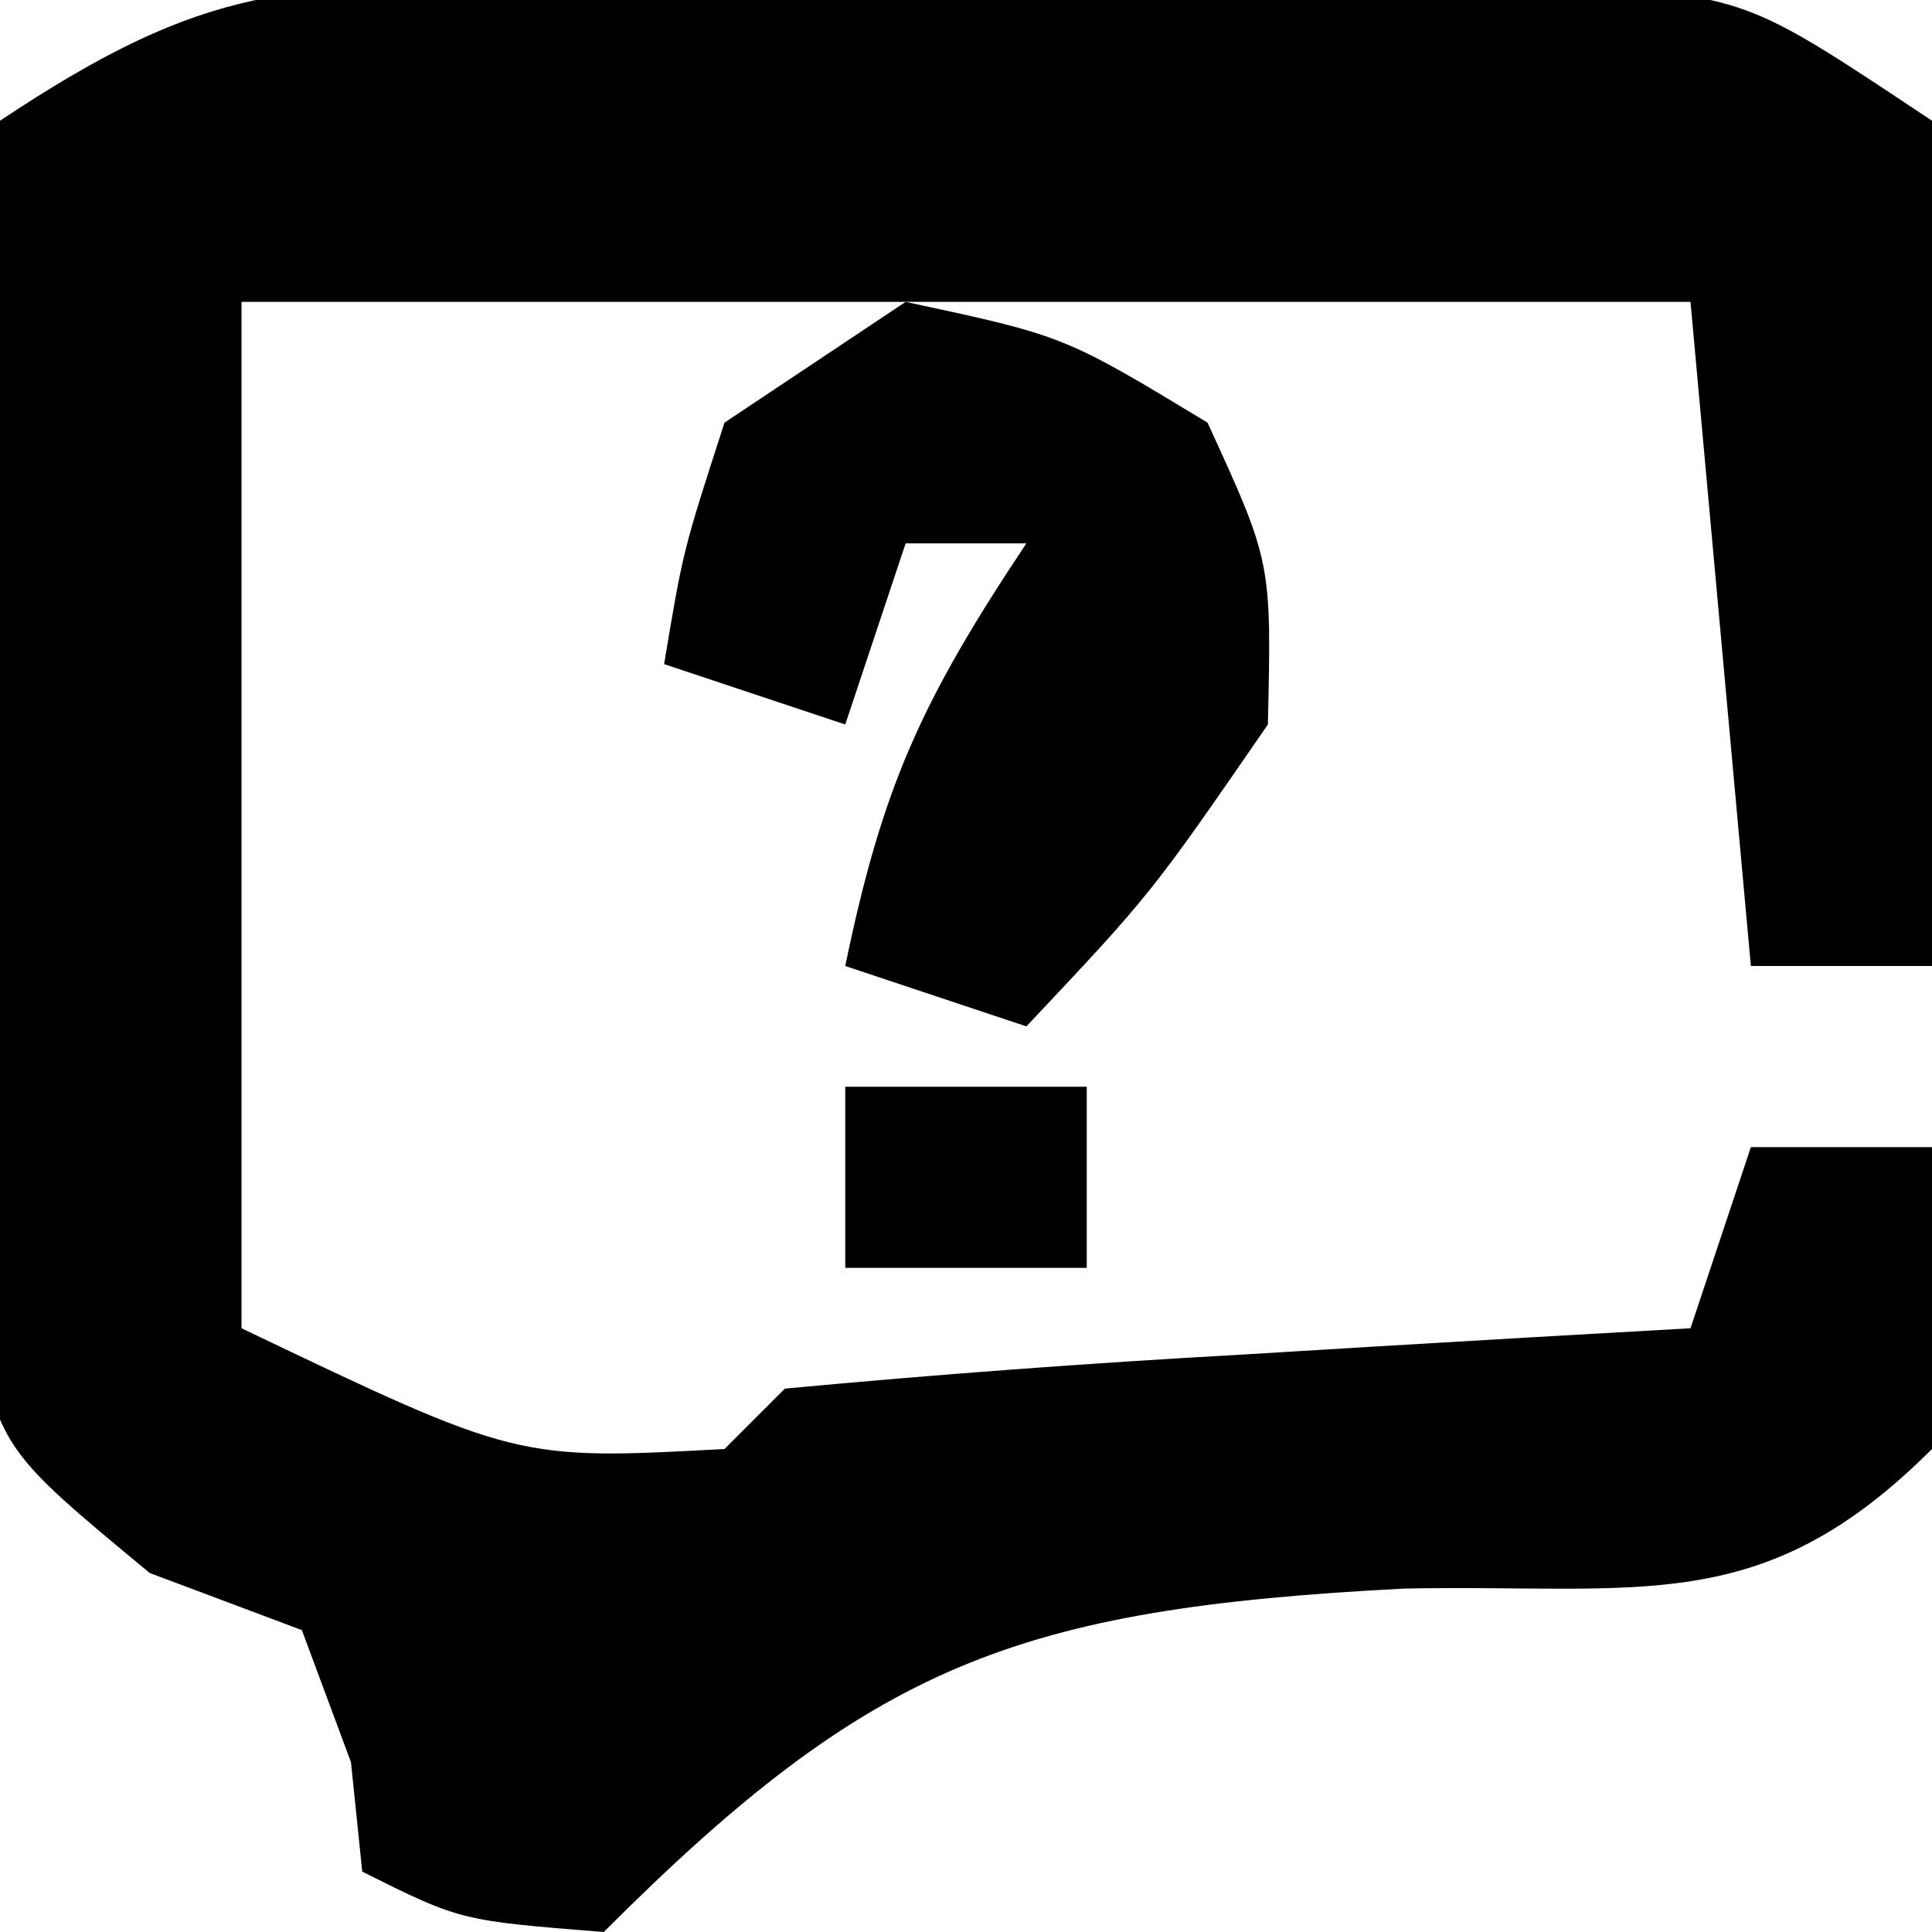
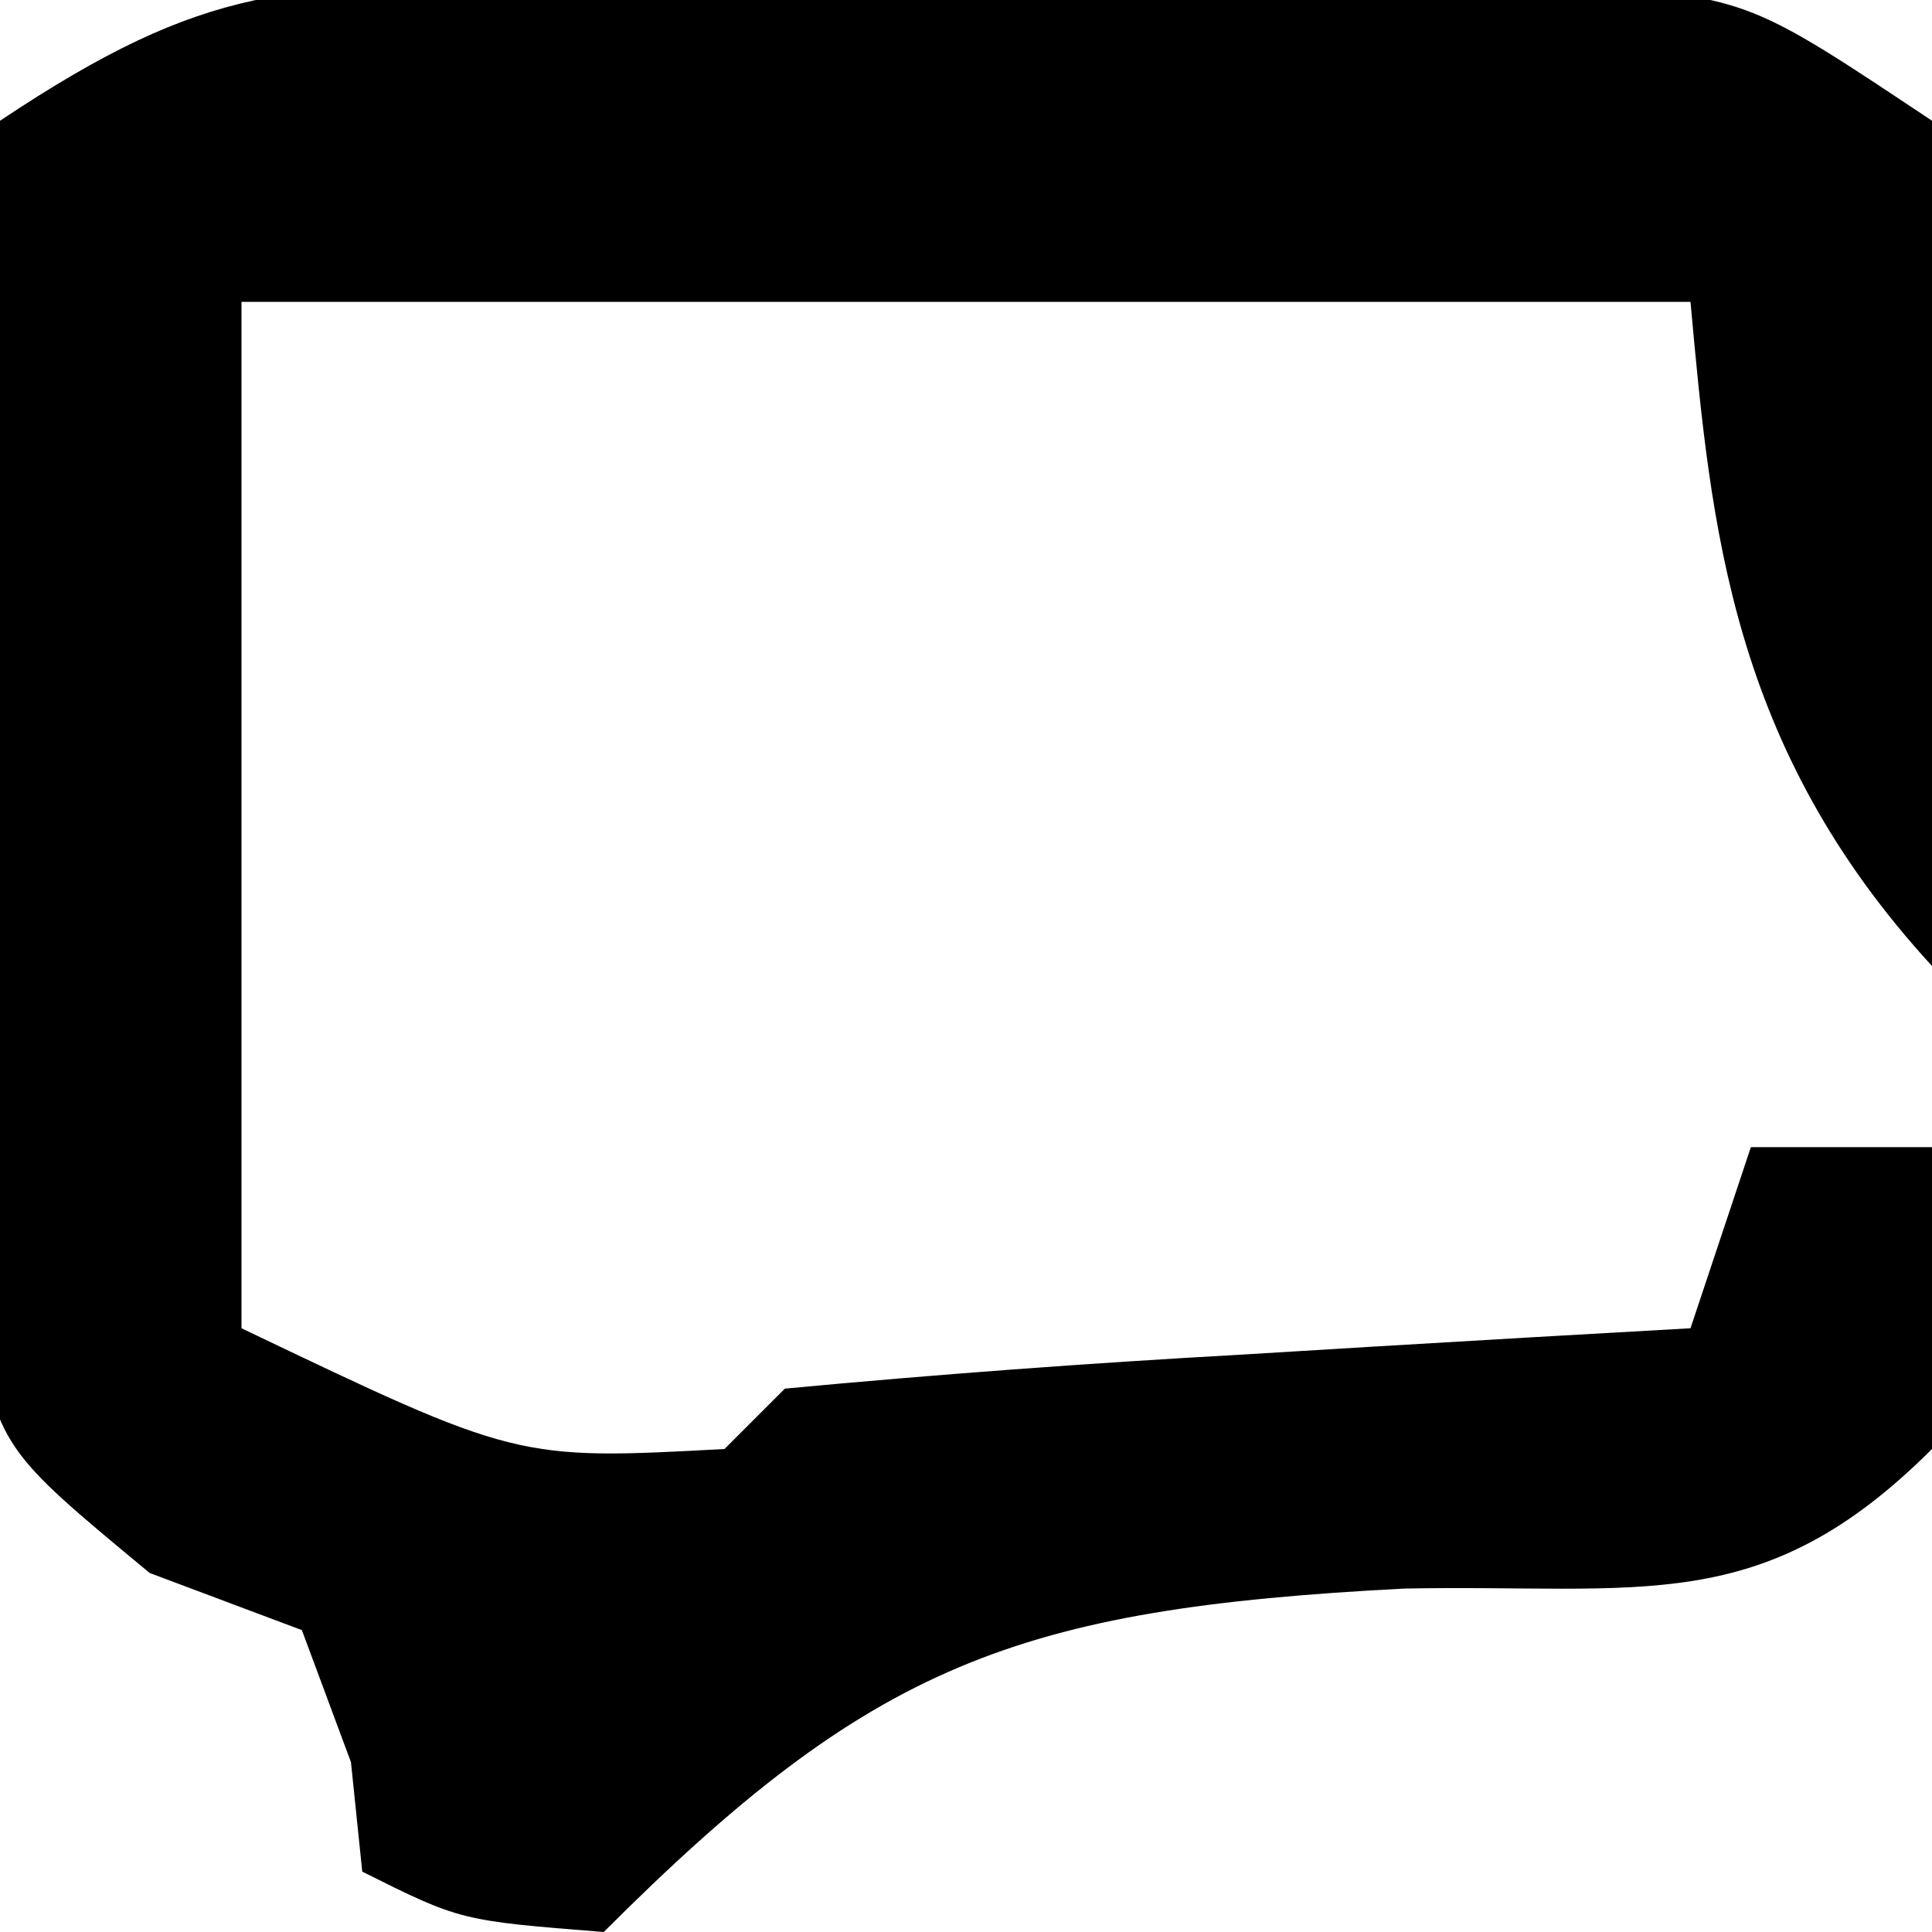
<svg xmlns="http://www.w3.org/2000/svg" width="32" height="32">
-   <path d="M0 0 C1.15 -0.003 2.3 -0.005 3.484 -0.008 C5.286 0.004 5.286 0.004 7.125 0.016 C8.326 0.008 9.528 0 10.766 -0.008 C12.49 -0.004 12.49 -0.004 14.25 0 C15.832 0.003 15.832 0.003 17.445 0.007 C20.125 0.266 20.125 0.266 23.125 2.266 C23.418 5.523 23.418 5.523 23.312 9.391 C23.272 11.313 23.272 11.313 23.23 13.273 C23.196 14.261 23.161 15.248 23.125 16.266 C22.135 16.266 21.145 16.266 20.125 16.266 C19.795 12.636 19.465 9.006 19.125 5.266 C11.205 5.266 3.285 5.266 -4.875 5.266 C-4.875 10.876 -4.875 16.486 -4.875 22.266 C-0.308 24.451 -0.308 24.451 3.125 24.266 C3.455 23.936 3.785 23.606 4.125 23.266 C6.651 23.029 9.156 22.844 11.688 22.703 C12.754 22.638 12.754 22.638 13.842 22.572 C15.603 22.466 17.364 22.365 19.125 22.266 C19.455 21.276 19.785 20.286 20.125 19.266 C21.115 19.266 22.105 19.266 23.125 19.266 C23.25 21.641 23.25 21.641 23.125 24.266 C20.304 27.086 18.308 26.499 14.375 26.578 C7.954 26.913 5.566 27.824 1.125 32.266 C-1.25 32.078 -1.25 32.078 -2.875 31.266 C-2.968 30.368 -2.968 30.368 -3.062 29.453 C-3.331 28.731 -3.599 28.009 -3.875 27.266 C-4.706 26.954 -5.538 26.642 -6.395 26.32 C-8.875 24.266 -8.875 24.266 -9.333 21.996 C-9.478 19.051 -9.457 16.151 -9.375 13.203 C-9.378 12.184 -9.38 11.165 -9.383 10.115 C-9.309 4.538 -9.309 4.538 -8.875 2.266 C-5.421 -0.037 -4.07 0.009 0 0 Z " fill="#000000" transform="translate(8.875,-0.266)" />
-   <path d="M0 0 C2.625 0.562 2.625 0.562 5 2 C6.062 4.312 6.062 4.312 6 7 C4.062 9.812 4.062 9.812 2 12 C1.01 11.67 0.02 11.34 -1 11 C-0.387 8.038 0.254 6.619 2 4 C1.34 4 0.68 4 0 4 C-0.33 4.99 -0.66 5.98 -1 7 C-1.99 6.67 -2.98 6.34 -4 6 C-3.688 4.125 -3.688 4.125 -3 2 C-2.01 1.34 -1.02 0.68 0 0 Z " fill="#000000" transform="translate(15,5)" />
-   <path d="M0 0 C1.32 0 2.64 0 4 0 C4 0.99 4 1.98 4 3 C2.68 3 1.36 3 0 3 C0 2.01 0 1.02 0 0 Z " fill="#000000" transform="translate(14,18)" />
+   <path d="M0 0 C1.15 -0.003 2.3 -0.005 3.484 -0.008 C5.286 0.004 5.286 0.004 7.125 0.016 C8.326 0.008 9.528 0 10.766 -0.008 C12.49 -0.004 12.49 -0.004 14.25 0 C15.832 0.003 15.832 0.003 17.445 0.007 C20.125 0.266 20.125 0.266 23.125 2.266 C23.418 5.523 23.418 5.523 23.312 9.391 C23.272 11.313 23.272 11.313 23.23 13.273 C23.196 14.261 23.161 15.248 23.125 16.266 C19.795 12.636 19.465 9.006 19.125 5.266 C11.205 5.266 3.285 5.266 -4.875 5.266 C-4.875 10.876 -4.875 16.486 -4.875 22.266 C-0.308 24.451 -0.308 24.451 3.125 24.266 C3.455 23.936 3.785 23.606 4.125 23.266 C6.651 23.029 9.156 22.844 11.688 22.703 C12.754 22.638 12.754 22.638 13.842 22.572 C15.603 22.466 17.364 22.365 19.125 22.266 C19.455 21.276 19.785 20.286 20.125 19.266 C21.115 19.266 22.105 19.266 23.125 19.266 C23.25 21.641 23.25 21.641 23.125 24.266 C20.304 27.086 18.308 26.499 14.375 26.578 C7.954 26.913 5.566 27.824 1.125 32.266 C-1.25 32.078 -1.25 32.078 -2.875 31.266 C-2.968 30.368 -2.968 30.368 -3.062 29.453 C-3.331 28.731 -3.599 28.009 -3.875 27.266 C-4.706 26.954 -5.538 26.642 -6.395 26.32 C-8.875 24.266 -8.875 24.266 -9.333 21.996 C-9.478 19.051 -9.457 16.151 -9.375 13.203 C-9.378 12.184 -9.38 11.165 -9.383 10.115 C-9.309 4.538 -9.309 4.538 -8.875 2.266 C-5.421 -0.037 -4.07 0.009 0 0 Z " fill="#000000" transform="translate(8.875,-0.266)" />
</svg>